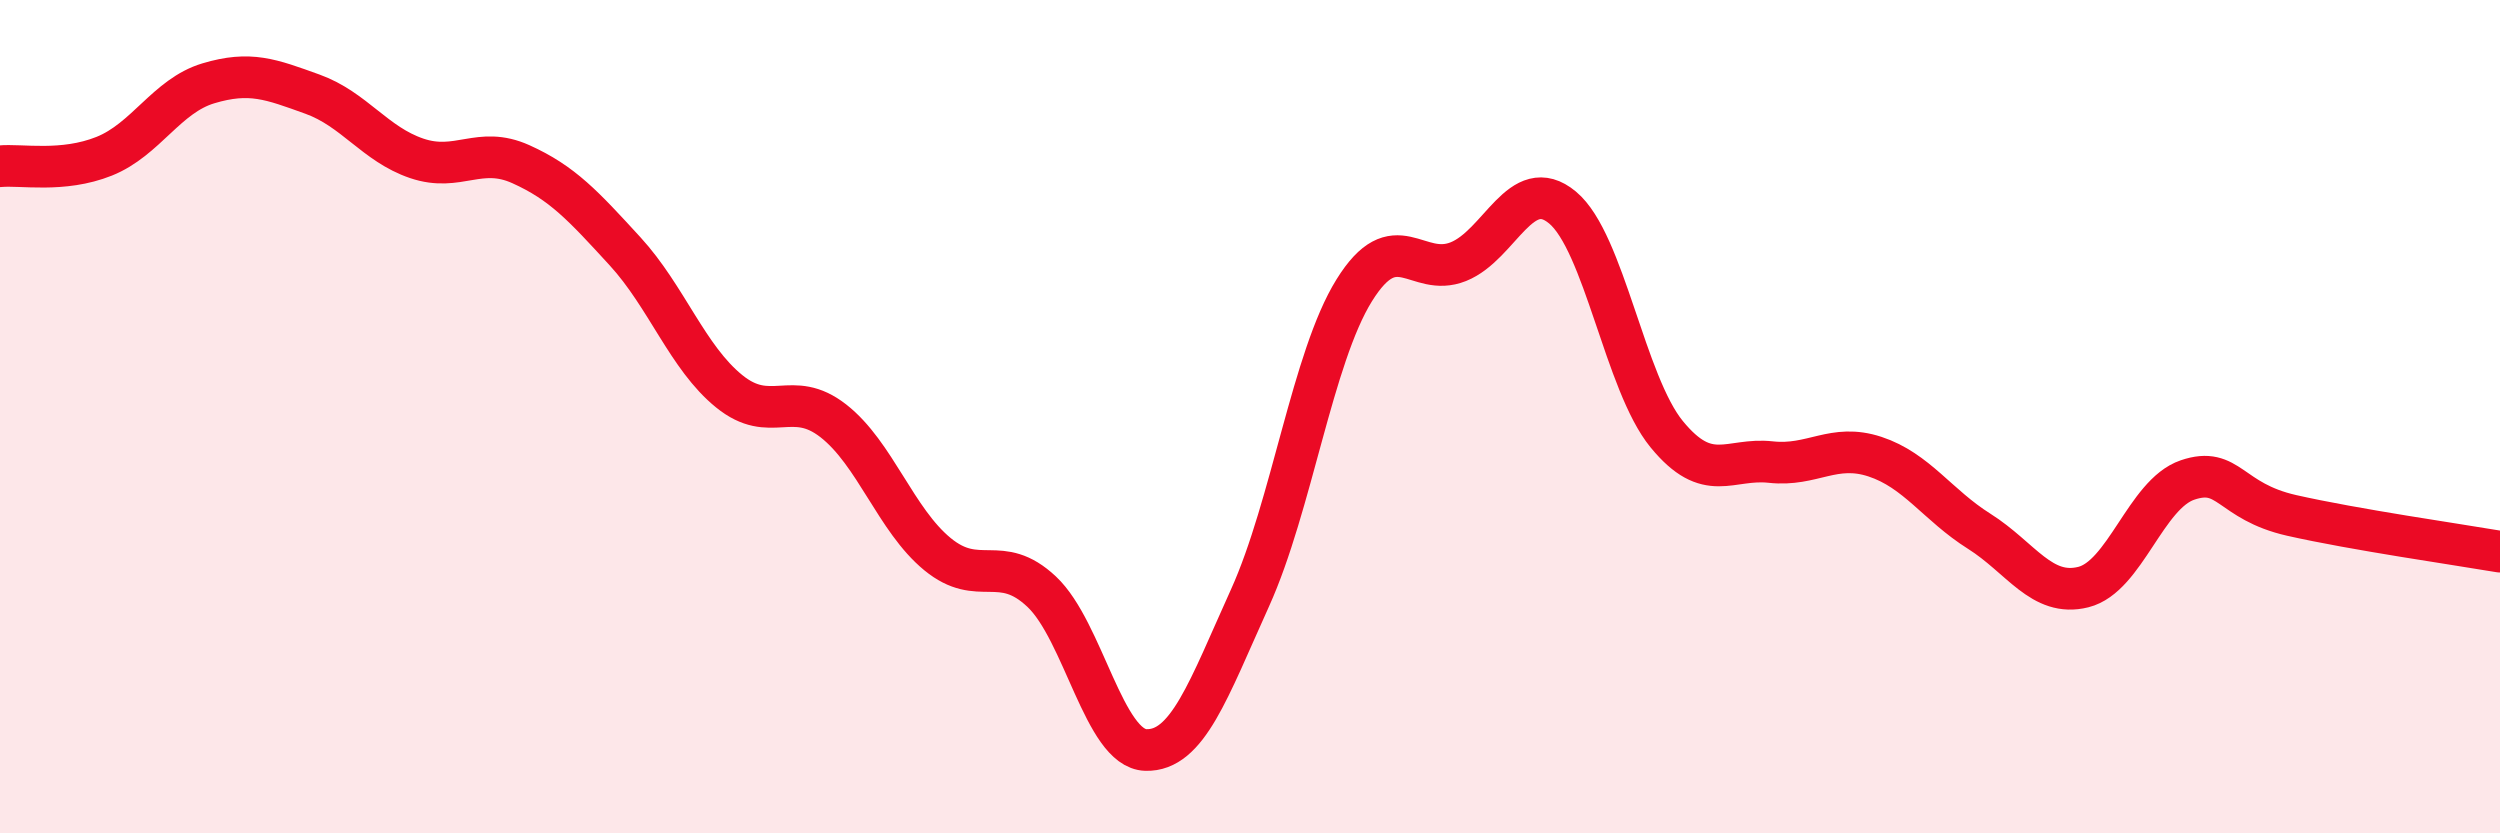
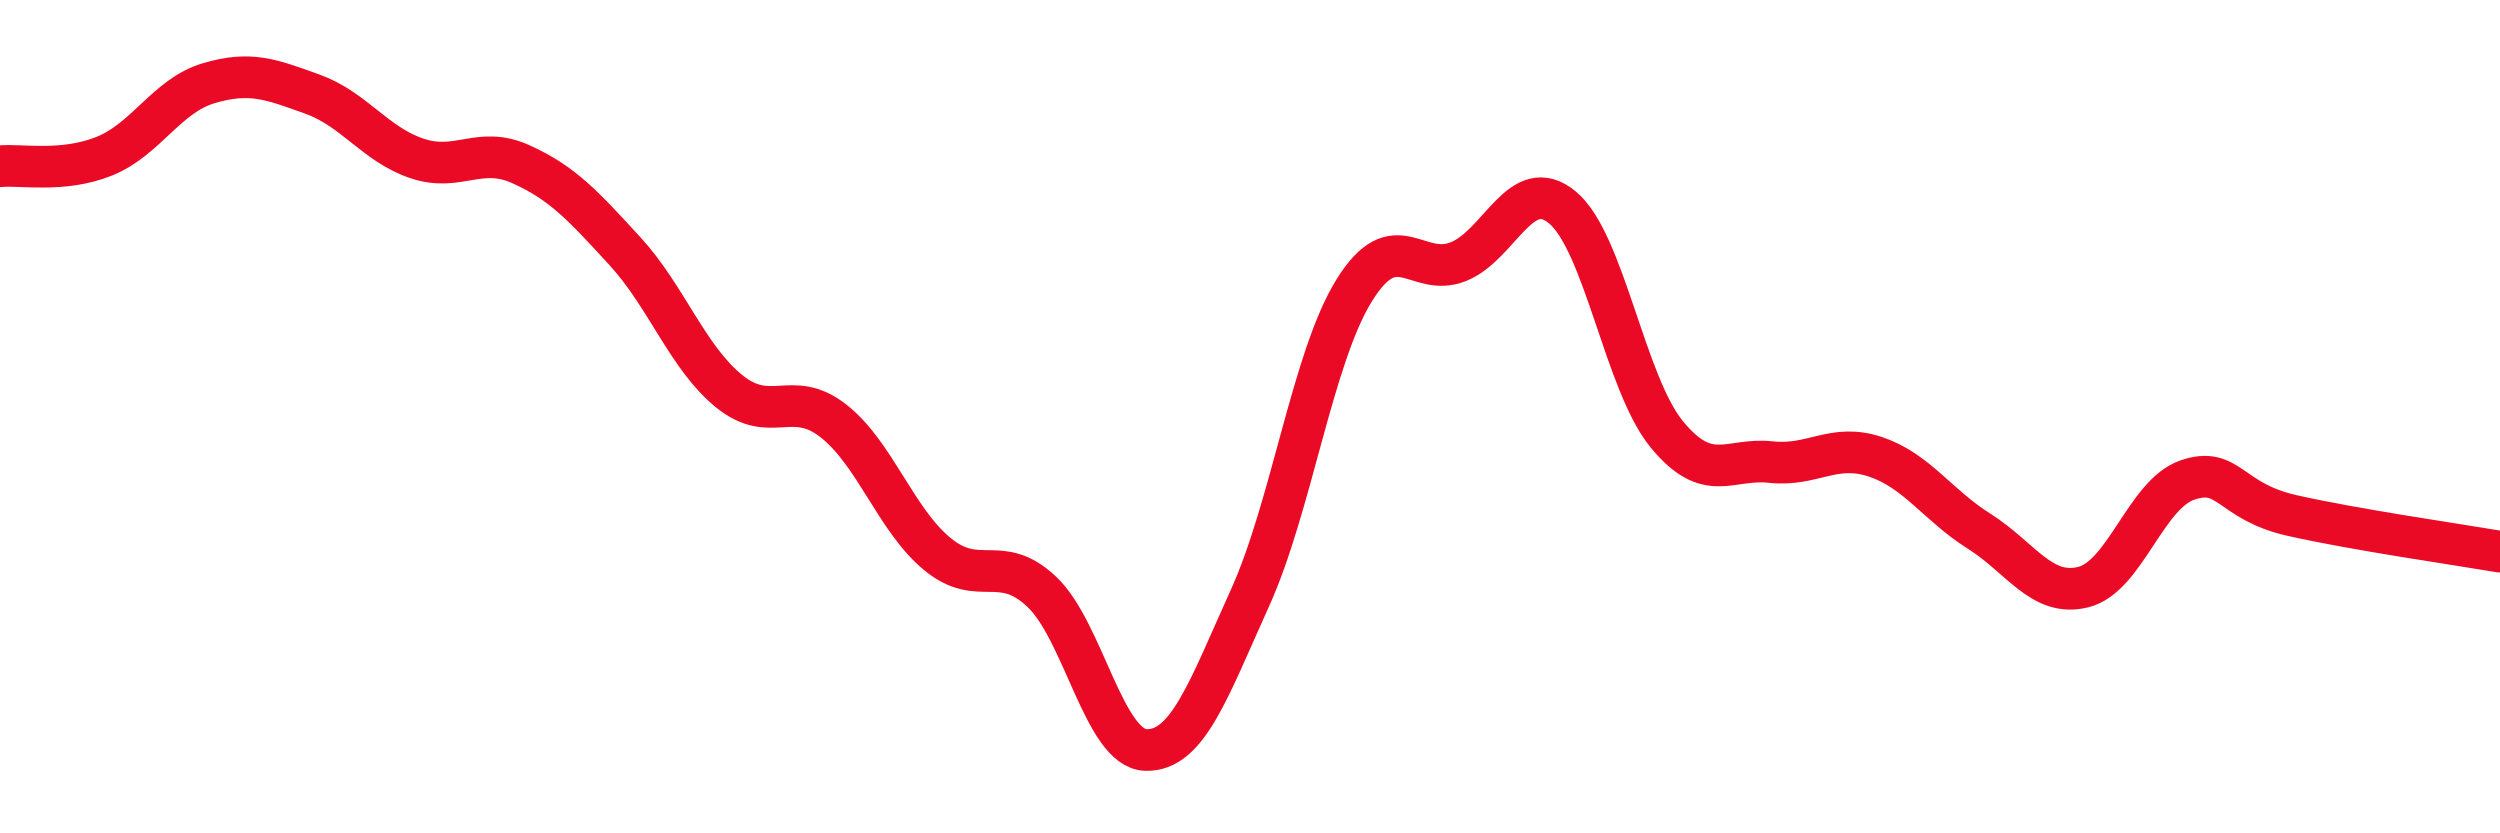
<svg xmlns="http://www.w3.org/2000/svg" width="60" height="20" viewBox="0 0 60 20">
-   <path d="M 0,3.99 C 0.5,3.94 1.5,4.15 2.5,3.75 C 3.5,3.35 4,2.3 5,2 C 6,1.7 6.5,1.9 7.5,2.26 C 8.5,2.62 9,3.46 10,3.8 C 11,4.14 11.5,3.49 12.5,3.94 C 13.5,4.39 14,4.94 15,6.03 C 16,7.12 16.5,8.58 17.5,9.39 C 18.5,10.2 19,9.32 20,10.1 C 21,10.88 21.5,12.48 22.5,13.3 C 23.5,14.12 24,13.26 25,14.2 C 26,15.14 26.5,17.97 27.5,18 C 28.5,18.03 29,16.56 30,14.35 C 31,12.14 31.5,8.58 32.5,6.97 C 33.5,5.36 34,6.68 35,6.28 C 36,5.88 36.5,4.15 37.5,4.98 C 38.5,5.81 39,9.2 40,10.42 C 41,11.64 41.5,10.98 42.5,11.09 C 43.5,11.2 44,10.63 45,10.96 C 46,11.29 46.5,12.12 47.5,12.75 C 48.5,13.38 49,14.34 50,14.09 C 51,13.84 51.5,11.86 52.5,11.52 C 53.5,11.18 53.5,12.03 55,12.37 C 56.5,12.71 59,13.07 60,13.24L60 20L0 20Z" fill="#EB0A25" opacity="0.1" stroke-linecap="round" stroke-linejoin="round" />
  <path d="M 0,3.99 C 0.5,3.94 1.5,4.15 2.5,3.75 C 3.5,3.35 4,2.3 5,2 C 6,1.7 6.5,1.9 7.5,2.26 C 8.5,2.62 9,3.46 10,3.8 C 11,4.14 11.5,3.49 12.5,3.94 C 13.5,4.39 14,4.94 15,6.03 C 16,7.12 16.5,8.58 17.5,9.39 C 18.5,10.2 19,9.32 20,10.1 C 21,10.88 21.5,12.48 22.5,13.3 C 23.5,14.12 24,13.26 25,14.2 C 26,15.14 26.5,17.97 27.5,18 C 28.5,18.03 29,16.56 30,14.35 C 31,12.14 31.5,8.58 32.5,6.97 C 33.5,5.36 34,6.68 35,6.28 C 36,5.88 36.5,4.15 37.5,4.98 C 38.5,5.81 39,9.2 40,10.42 C 41,11.64 41.5,10.98 42.5,11.09 C 43.5,11.2 44,10.63 45,10.96 C 46,11.29 46.5,12.12 47.5,12.75 C 48.5,13.38 49,14.34 50,14.09 C 51,13.84 51.5,11.86 52.5,11.52 C 53.5,11.18 53.5,12.03 55,12.37 C 56.5,12.71 59,13.07 60,13.24" stroke="#EB0A25" stroke-width="1" fill="none" stroke-linecap="round" stroke-linejoin="round" />
</svg>